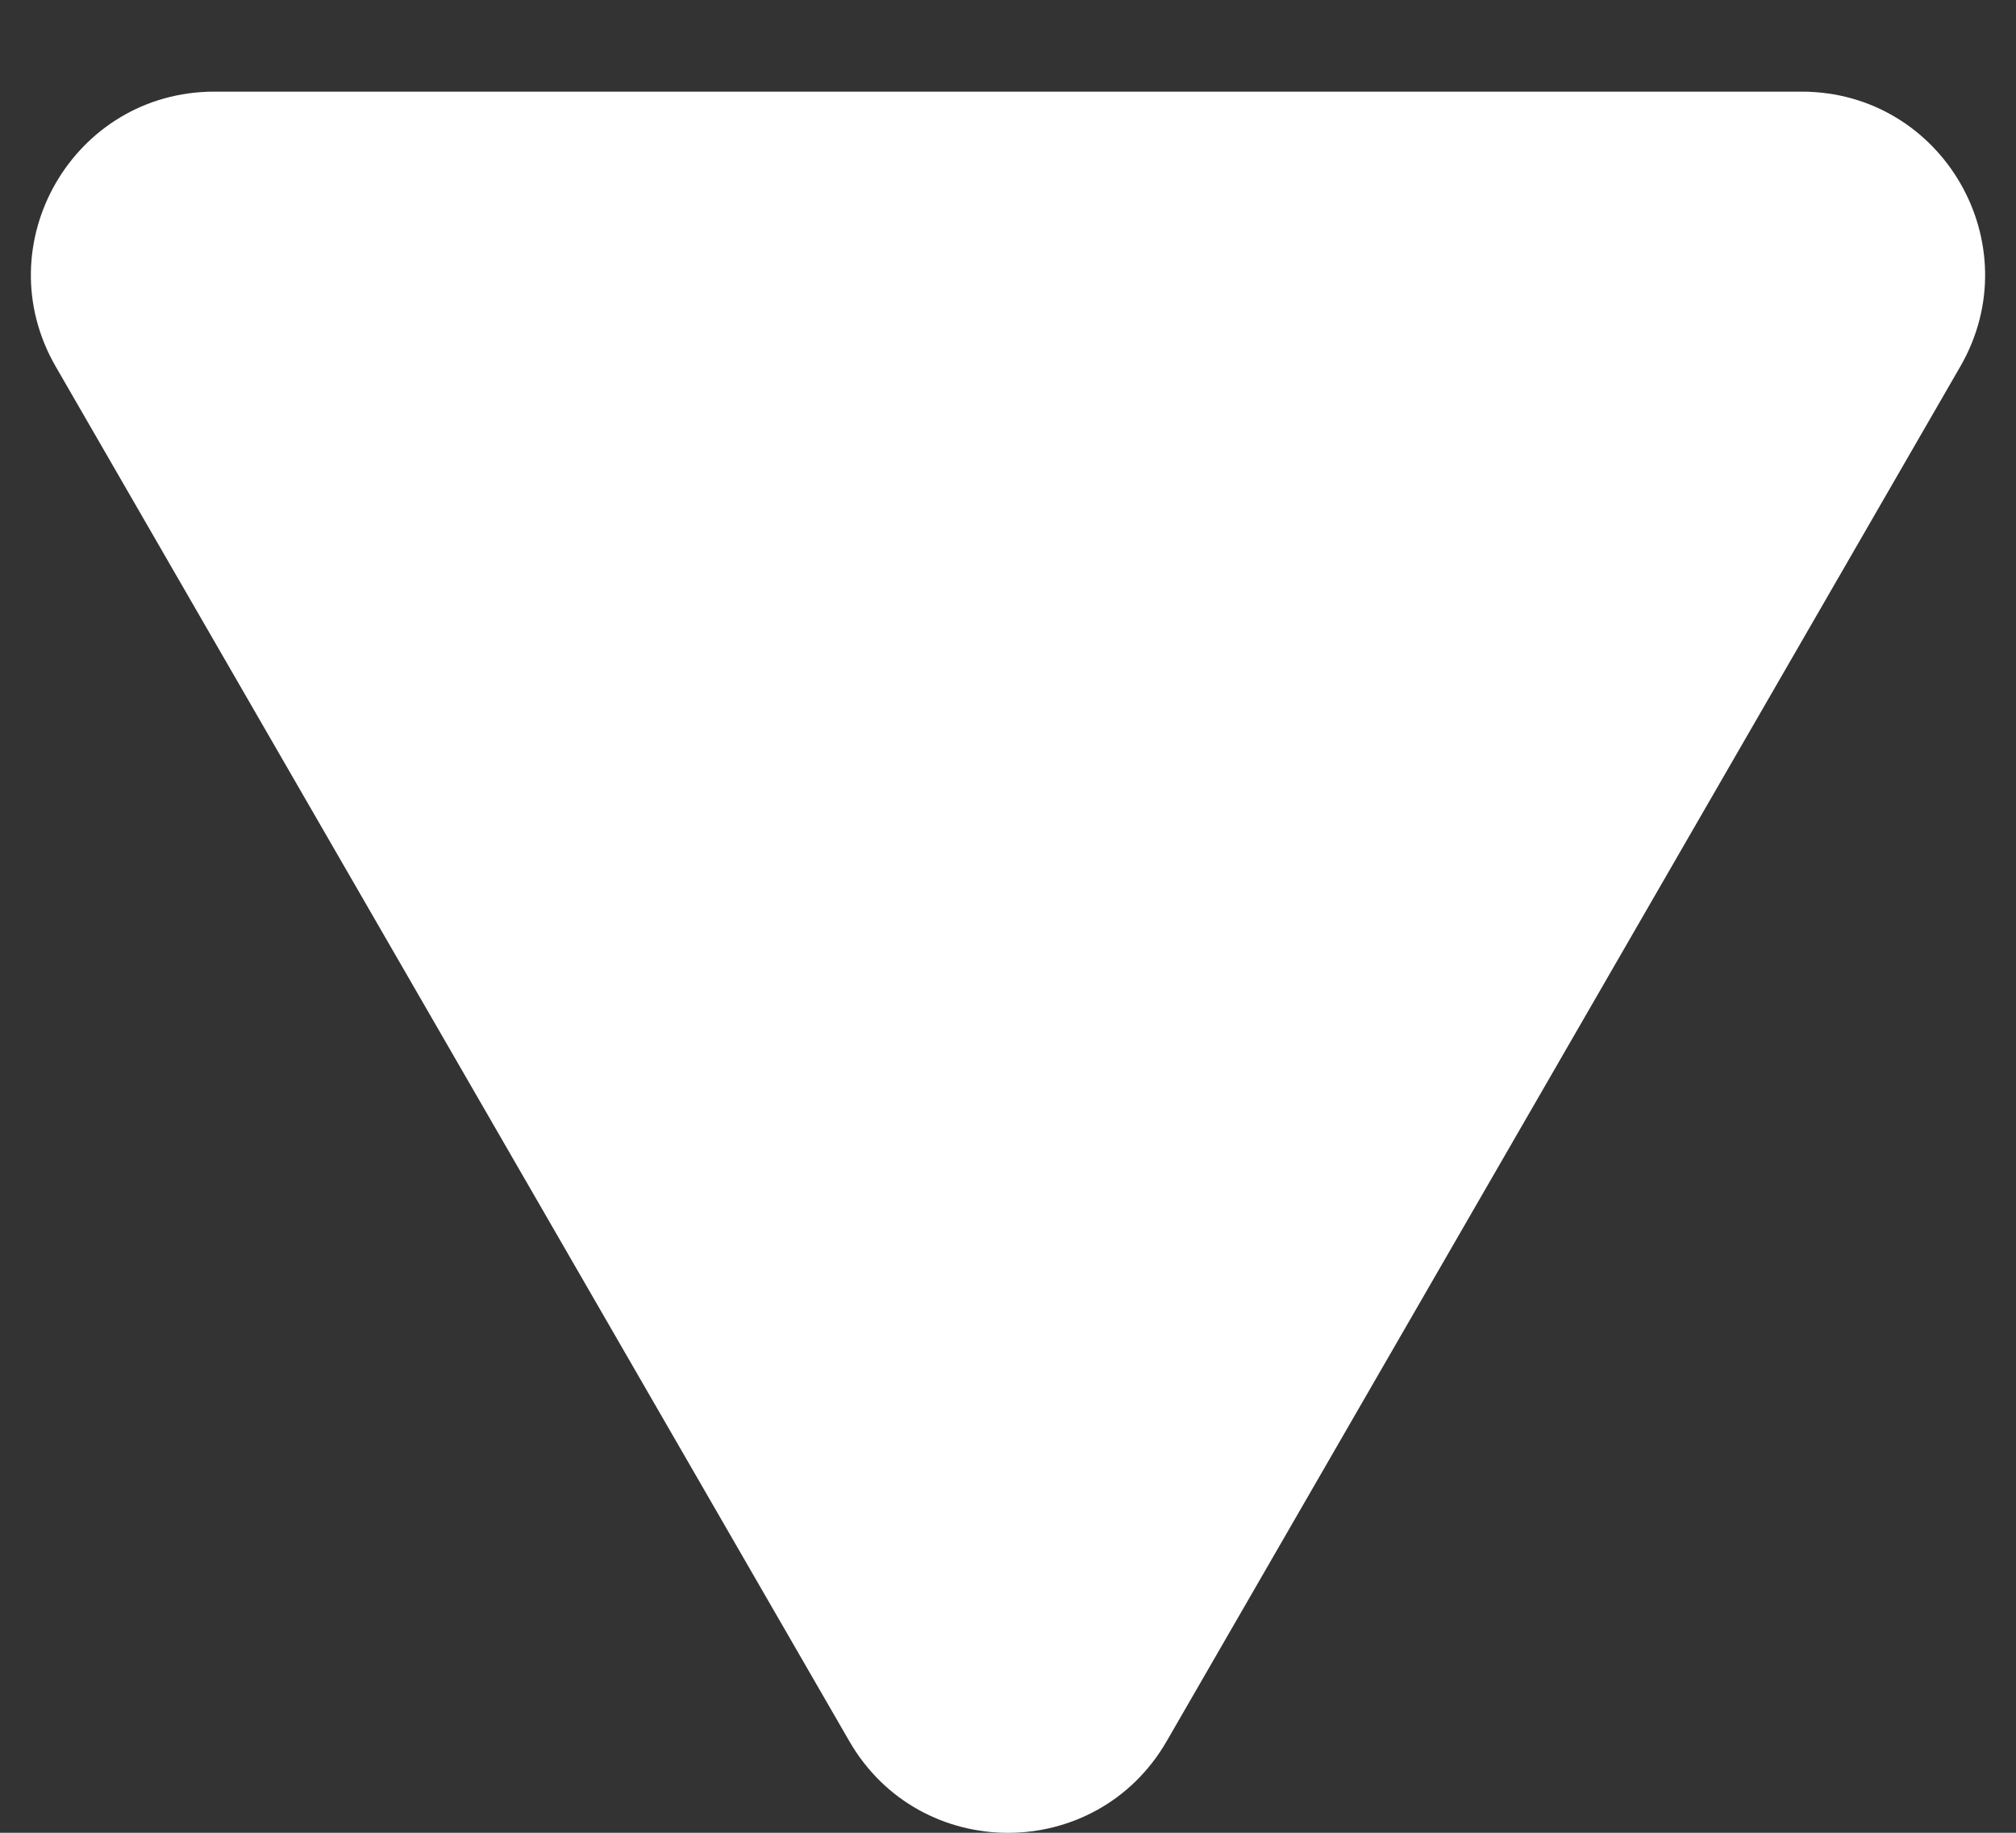
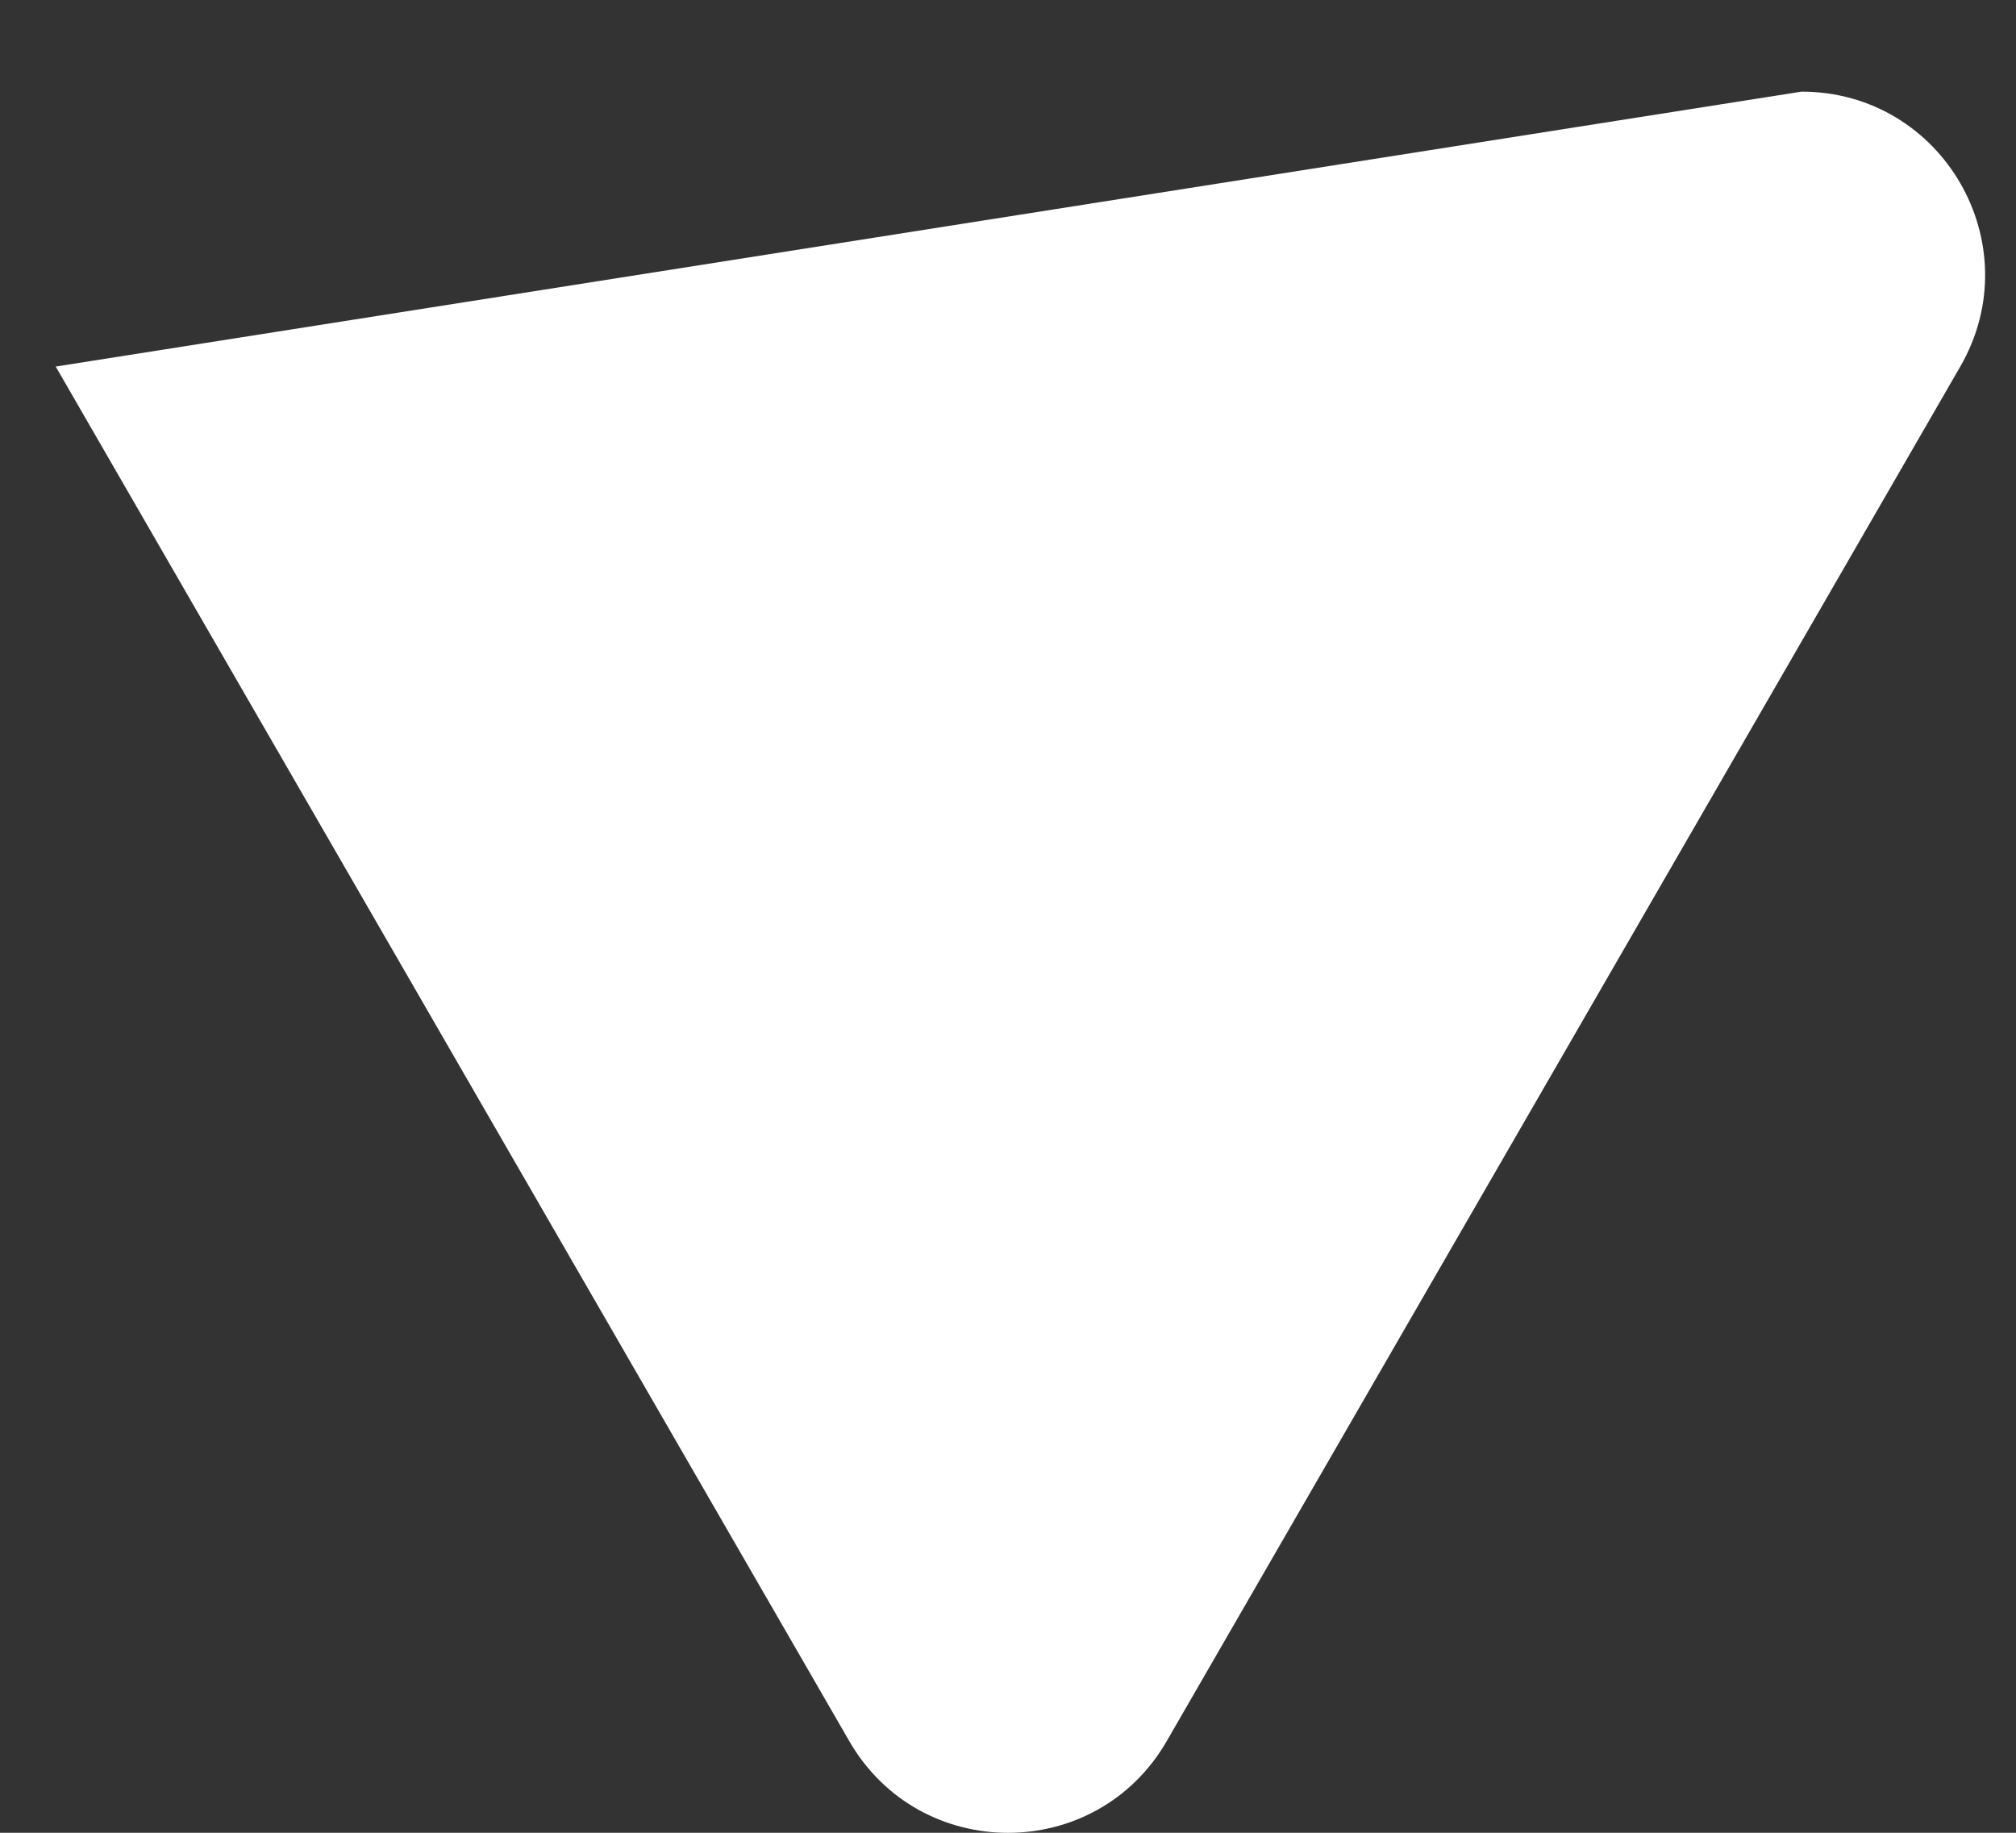
<svg xmlns="http://www.w3.org/2000/svg" width="11" height="10" viewBox="0 0 11 10" fill="none">
  <rect x="0" y="0" width="11" height="10" fill="#333333" stroke="none" />
-   <path d="M6.366 9.5C5.981 10.167 5.019 10.167 4.634 9.5L0.304 2C-0.081 1.333 0.4 0.5 1.17 0.5L9.83 0.5C10.6 0.5 11.081 1.333 10.696 2L6.366 9.5Z" fill="white" />
+   <path d="M6.366 9.5C5.981 10.167 5.019 10.167 4.634 9.5L0.304 2L9.83 0.5C10.6 0.5 11.081 1.333 10.696 2L6.366 9.5Z" fill="white" />
</svg>